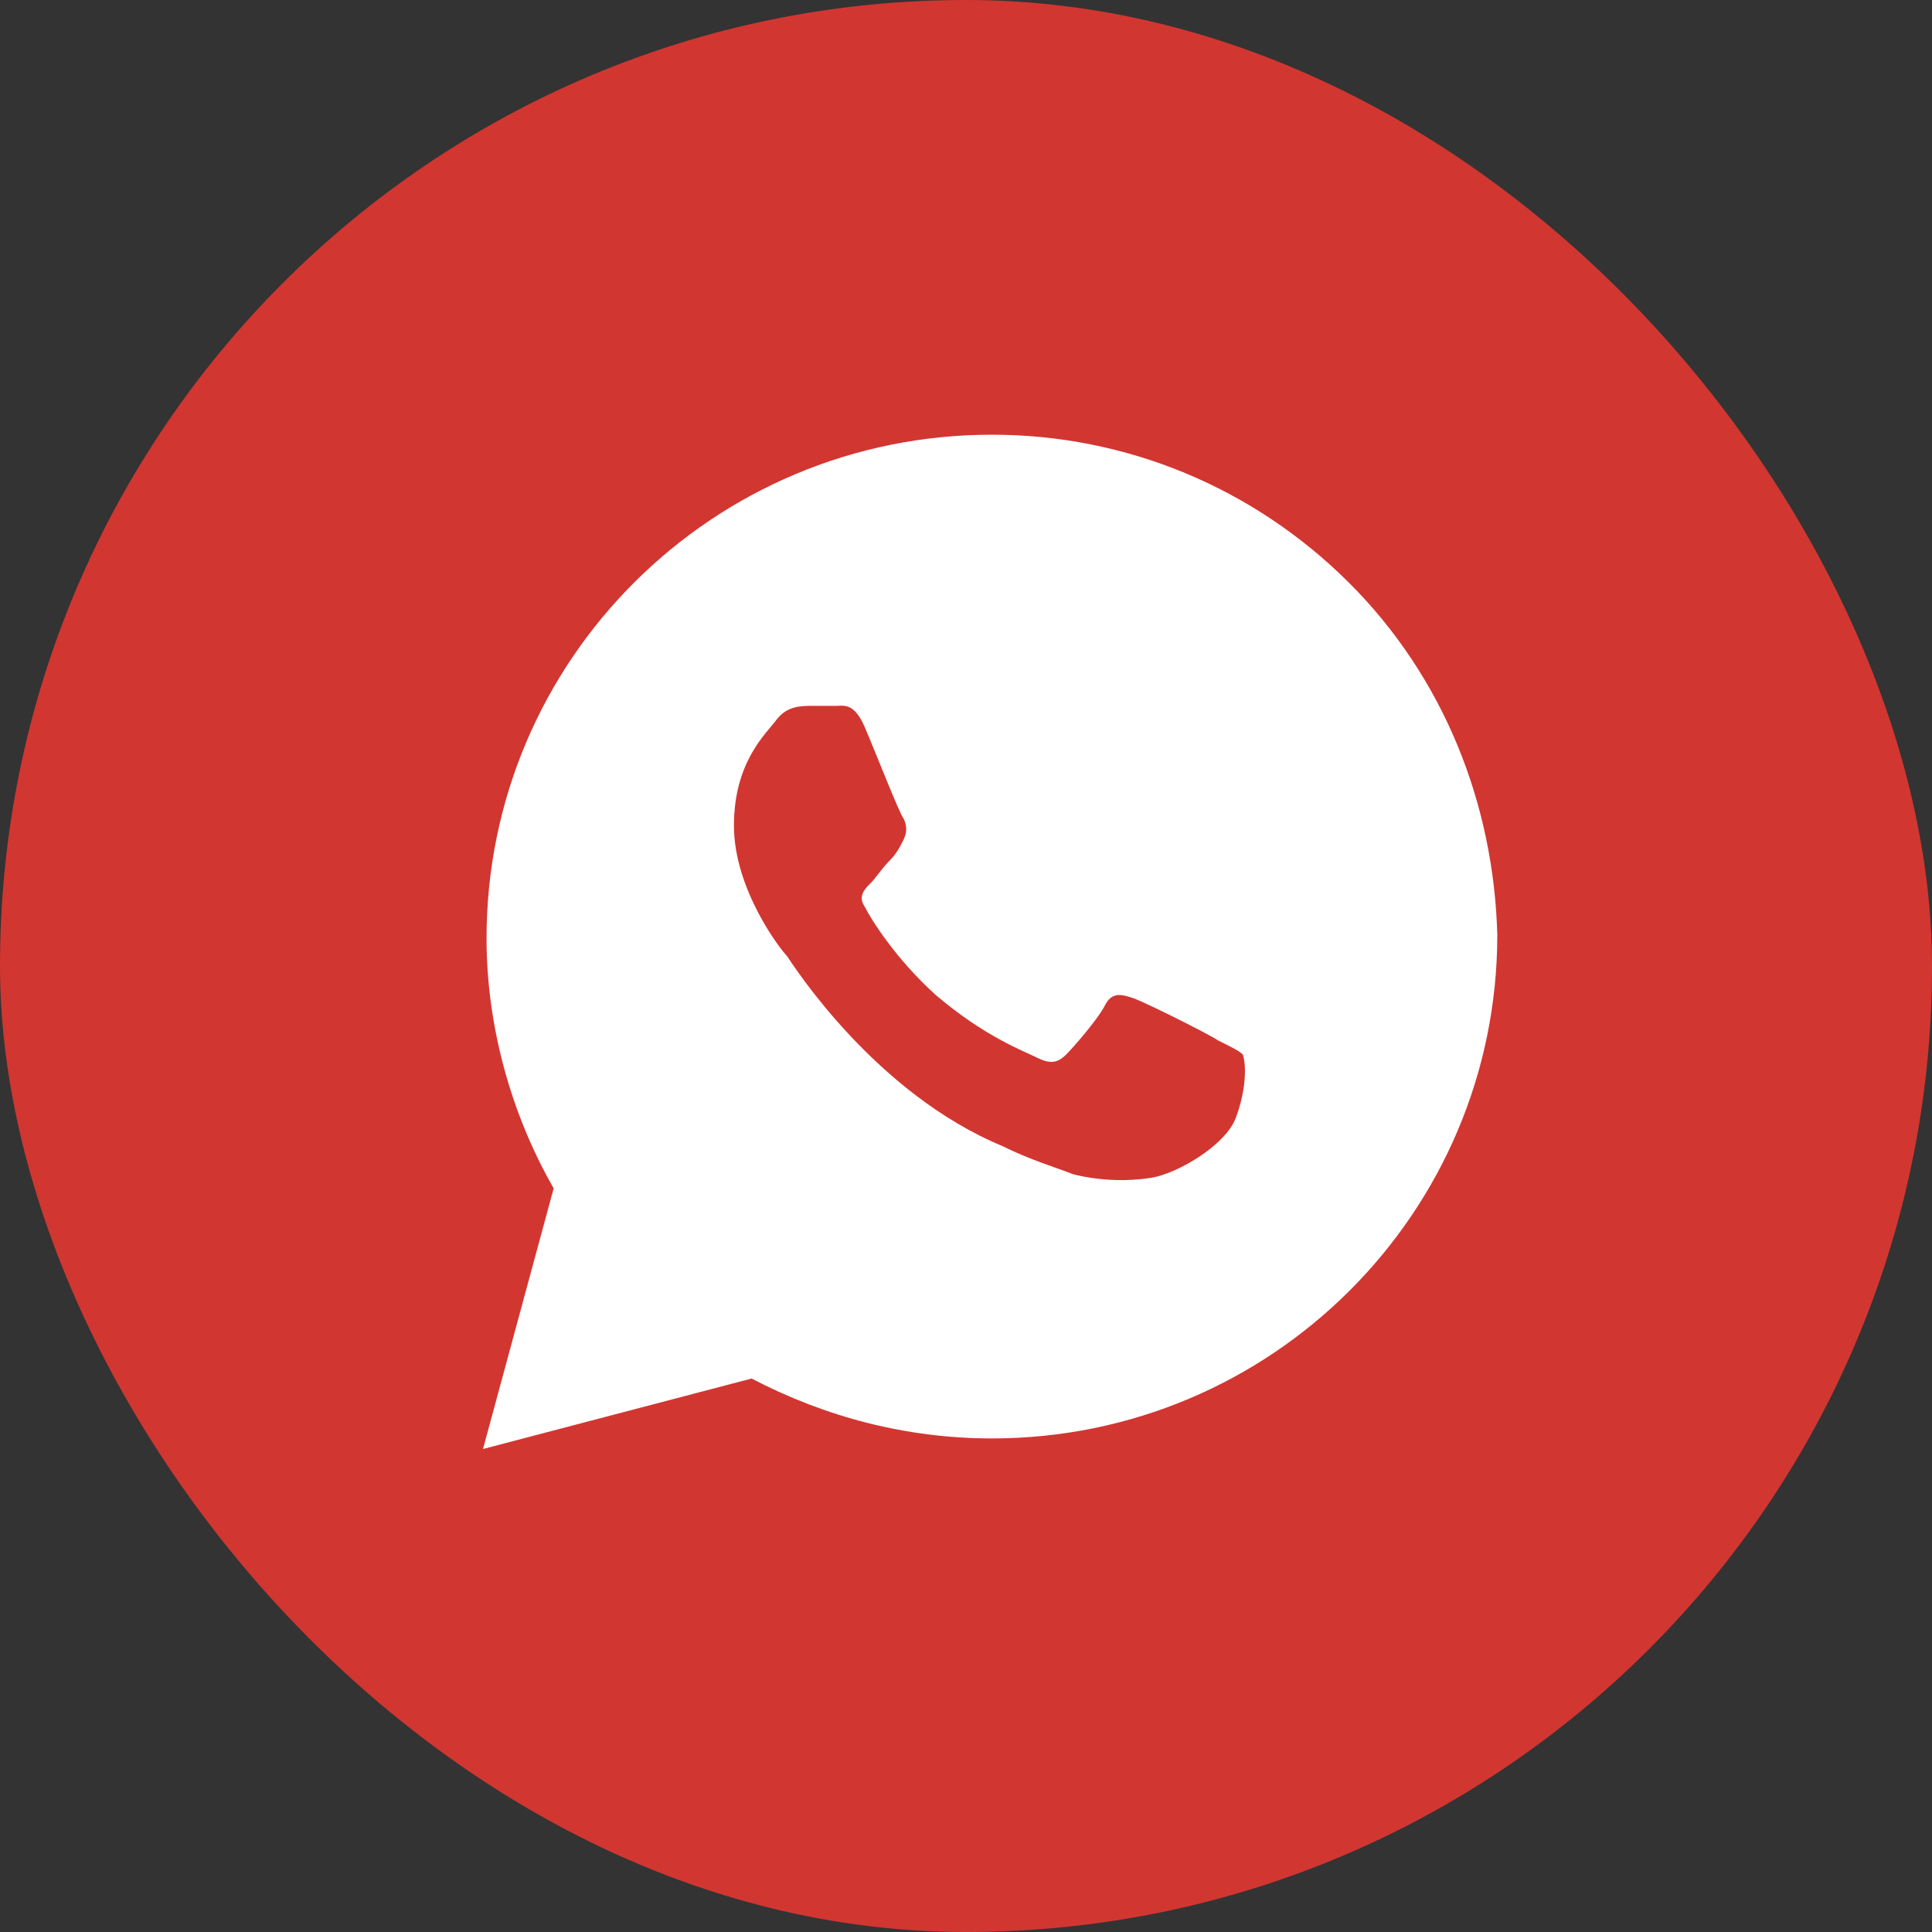
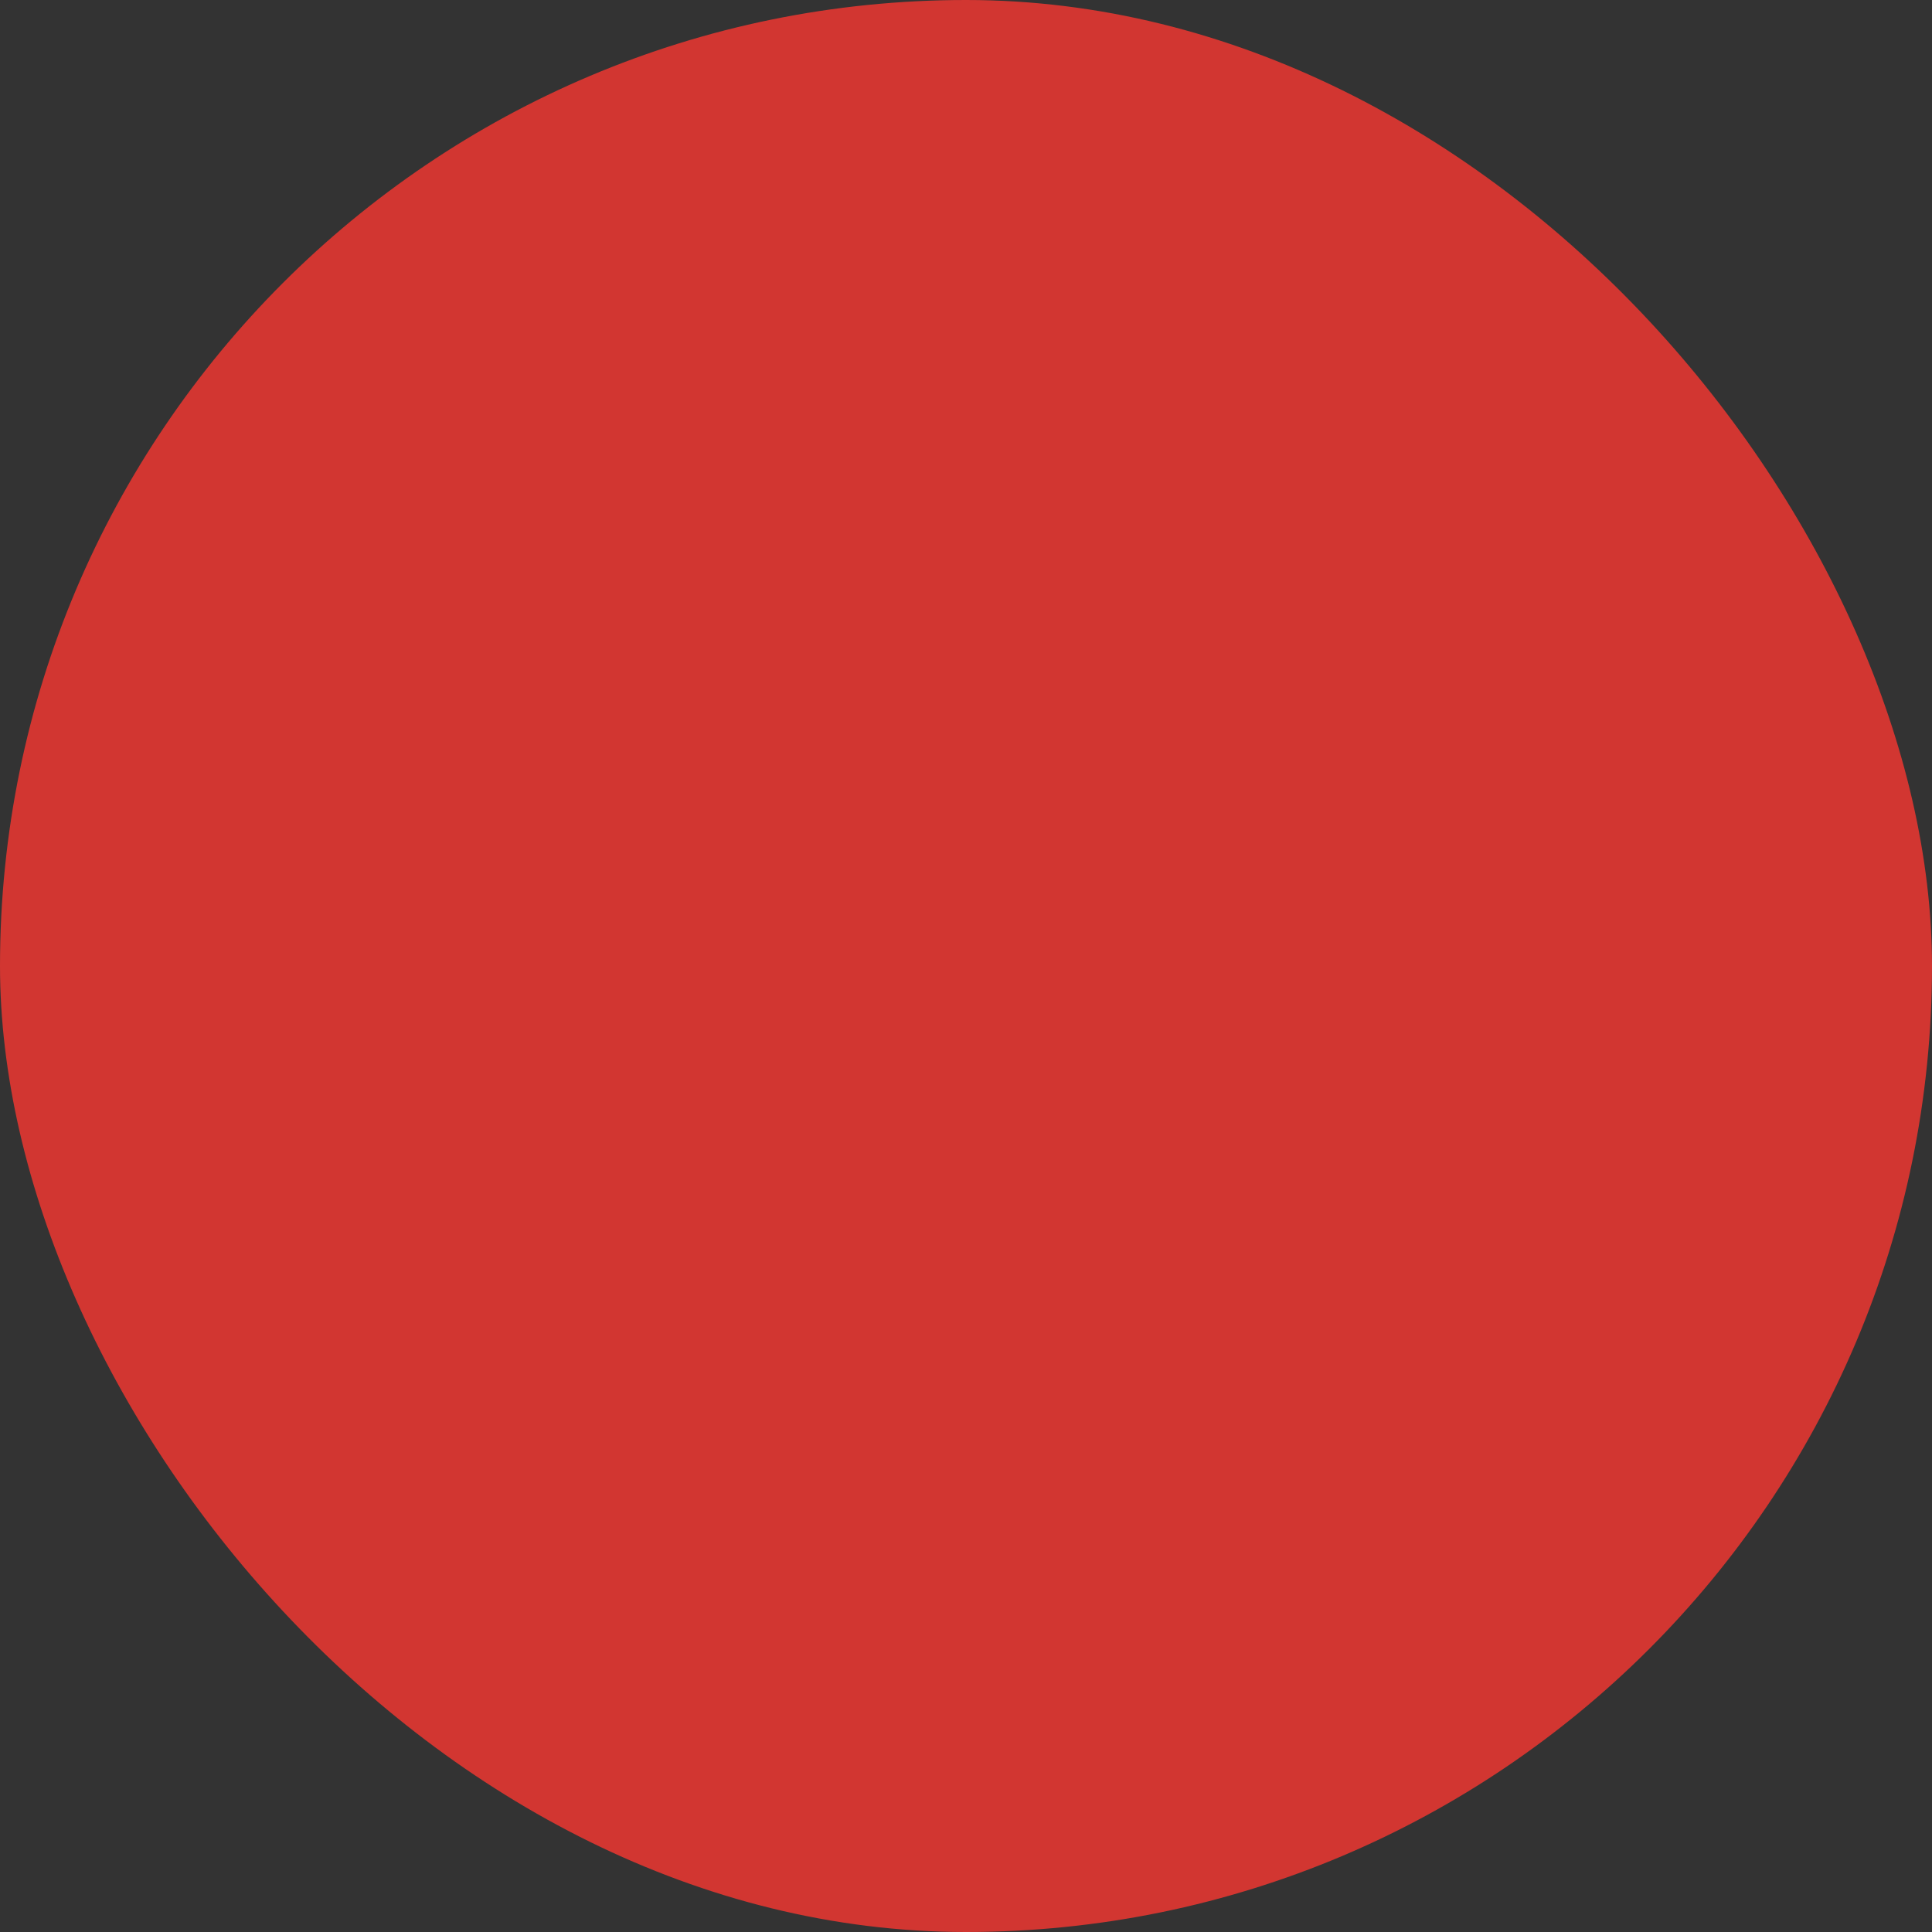
<svg xmlns="http://www.w3.org/2000/svg" width="36" height="36" viewBox="0 0 36 36" fill="none">
  <rect x="0" y="0" width="36" height="36" fill="#333333" stroke="none" />
  <rect width="36" height="36" rx="18" fill="#D23631" />
-   <path d="M25.134 10.856C23.356 9.084 20.985 8.1 18.483 8.1C13.28 8.1 9.066 12.3 9.066 17.484C9.066 19.125 9.527 20.765 10.317 22.143L9 27L14.005 25.687C15.388 26.409 16.902 26.803 18.483 26.803C23.685 26.803 27.9 22.603 27.9 17.418C27.834 14.99 26.912 12.628 25.134 10.856ZM23.027 20.831C22.829 21.356 21.907 21.881 21.446 21.947C21.051 22.012 20.524 22.012 19.998 21.881C19.668 21.75 19.207 21.618 18.68 21.356C16.31 20.372 14.795 18.009 14.663 17.812C14.532 17.681 13.676 16.565 13.676 15.384C13.676 14.203 14.268 13.678 14.466 13.415C14.663 13.153 14.927 13.153 15.124 13.153C15.256 13.153 15.454 13.153 15.585 13.153C15.717 13.153 15.915 13.087 16.112 13.546C16.31 14.006 16.771 15.187 16.837 15.253C16.902 15.384 16.902 15.515 16.837 15.646C16.771 15.778 16.705 15.909 16.573 16.04C16.442 16.172 16.31 16.368 16.244 16.434C16.112 16.565 15.98 16.697 16.112 16.893C16.244 17.156 16.705 17.878 17.429 18.534C18.351 19.322 19.076 19.584 19.339 19.715C19.602 19.846 19.734 19.781 19.866 19.65C19.998 19.518 20.459 18.993 20.59 18.731C20.722 18.468 20.919 18.534 21.117 18.6C21.315 18.665 22.5 19.256 22.698 19.387C22.961 19.518 23.093 19.584 23.159 19.65C23.224 19.846 23.224 20.306 23.027 20.831Z" fill="white" />
</svg>